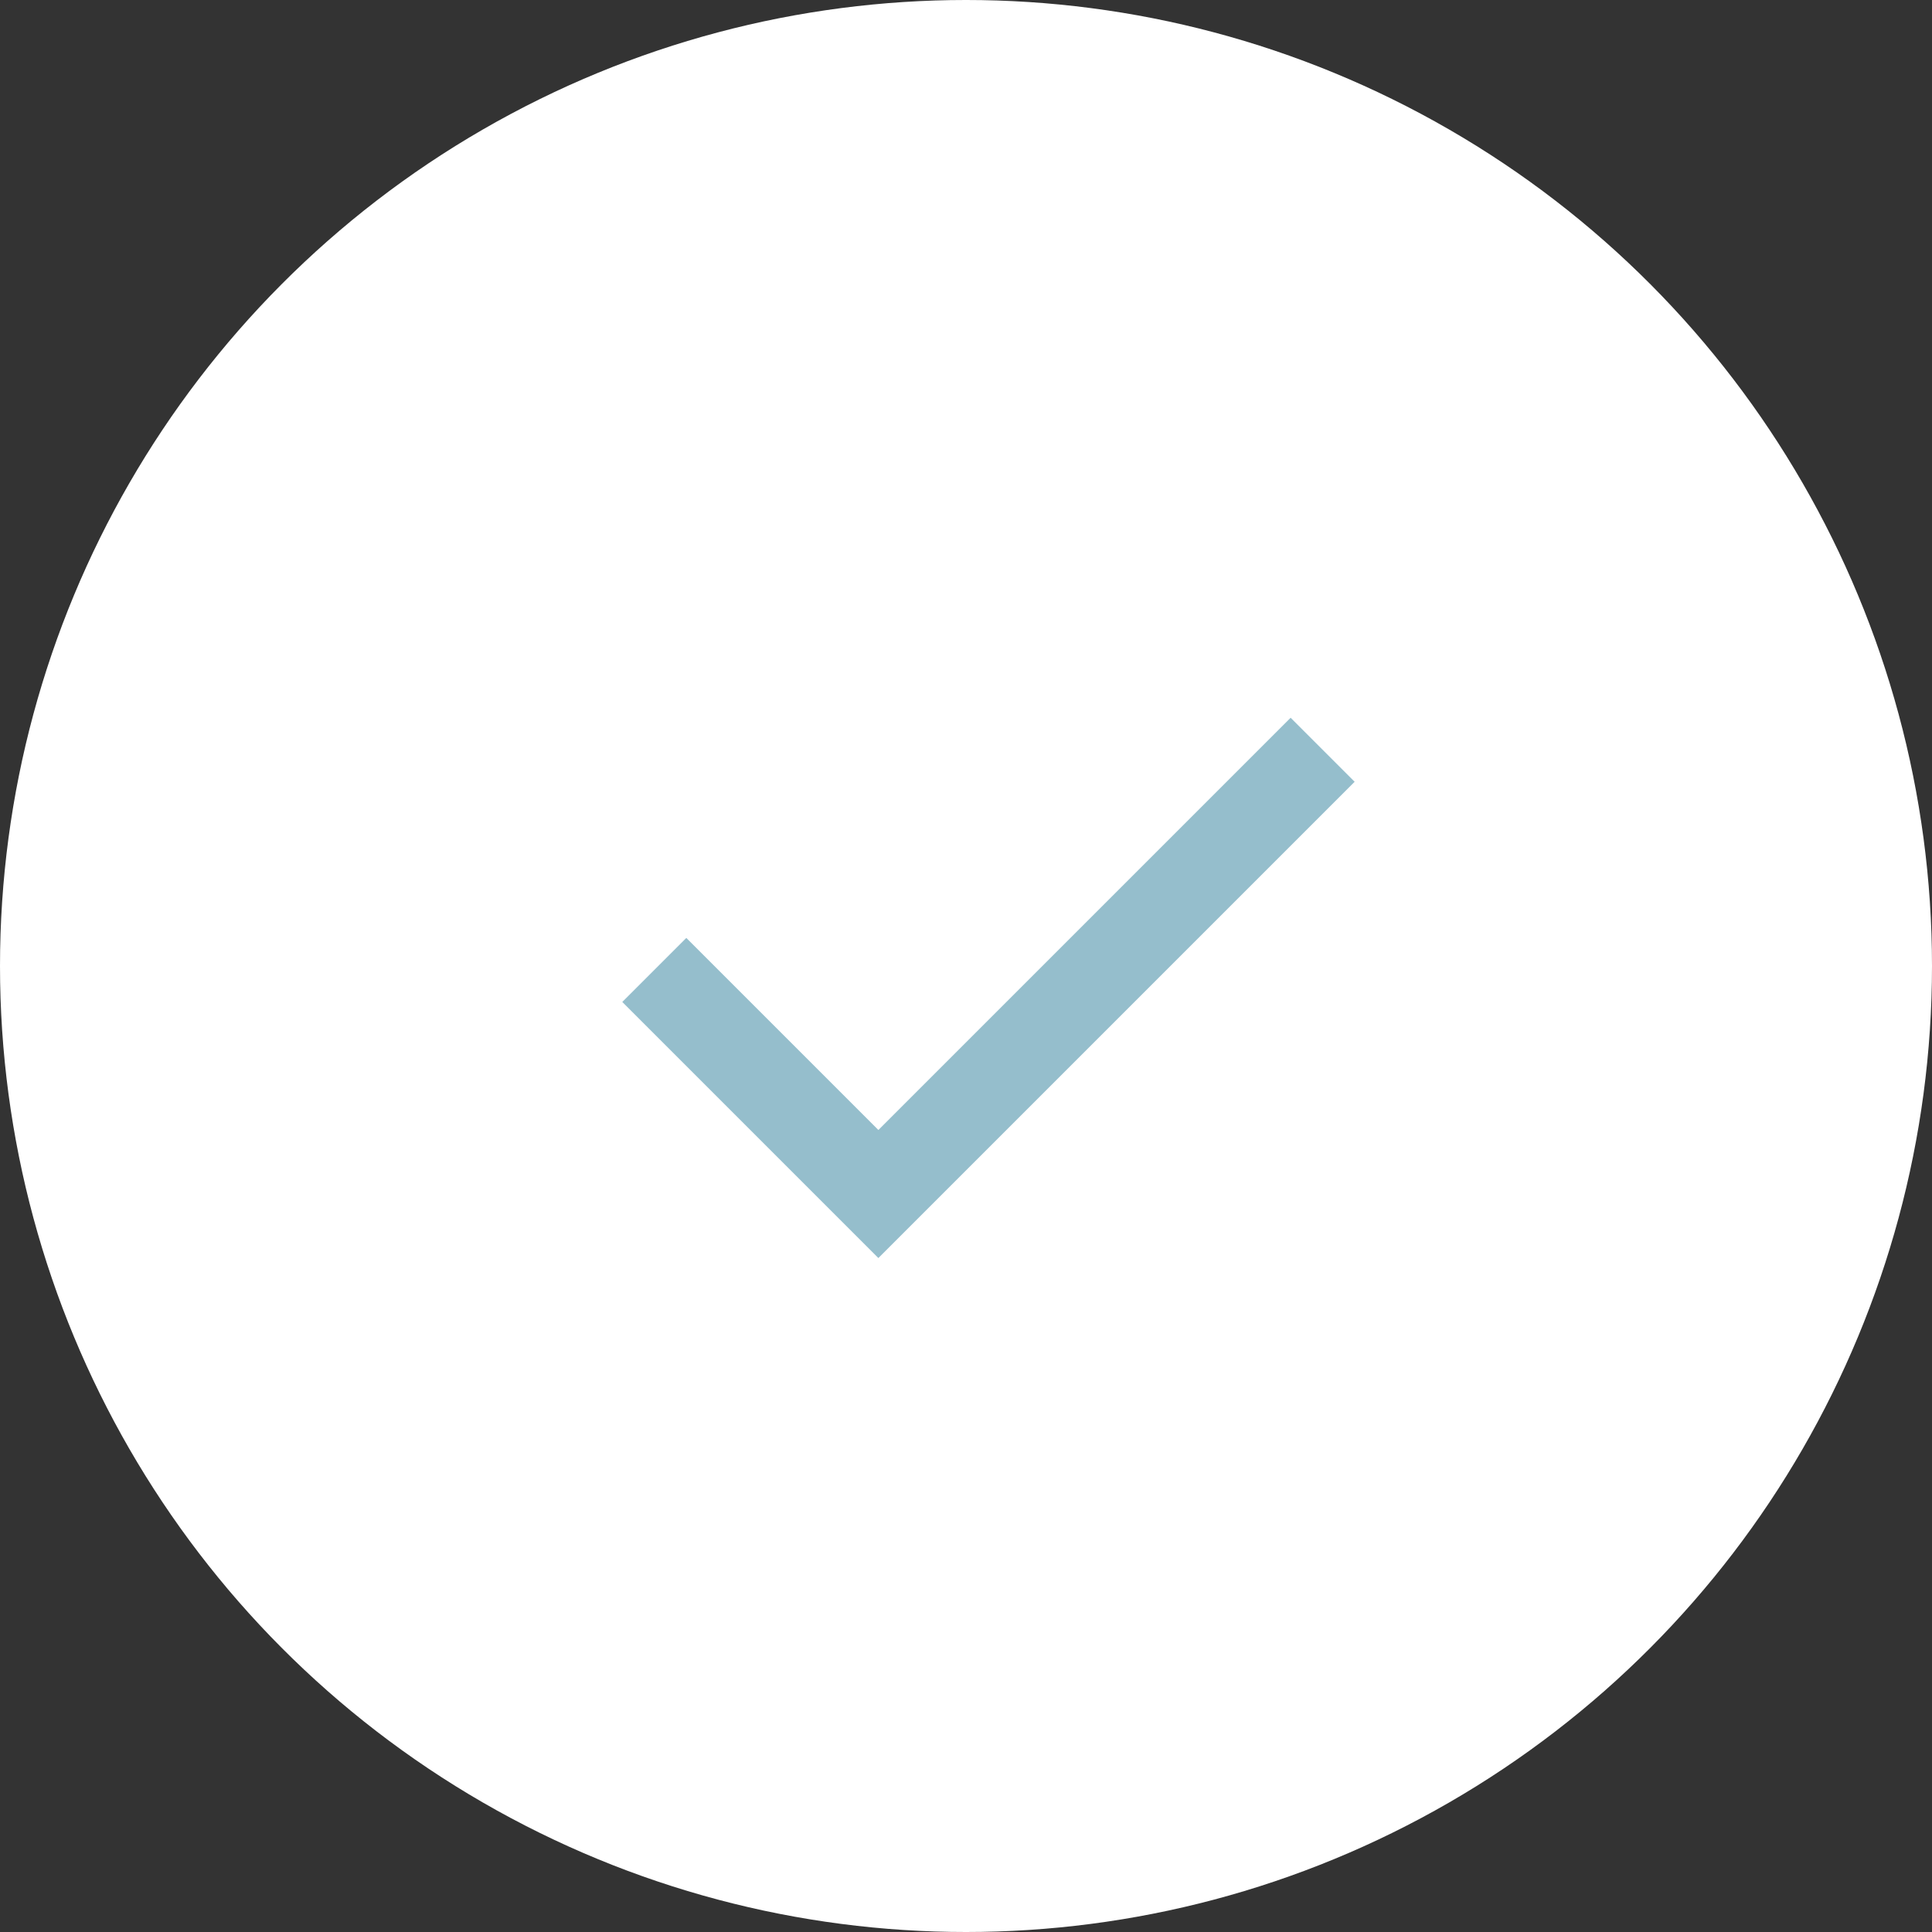
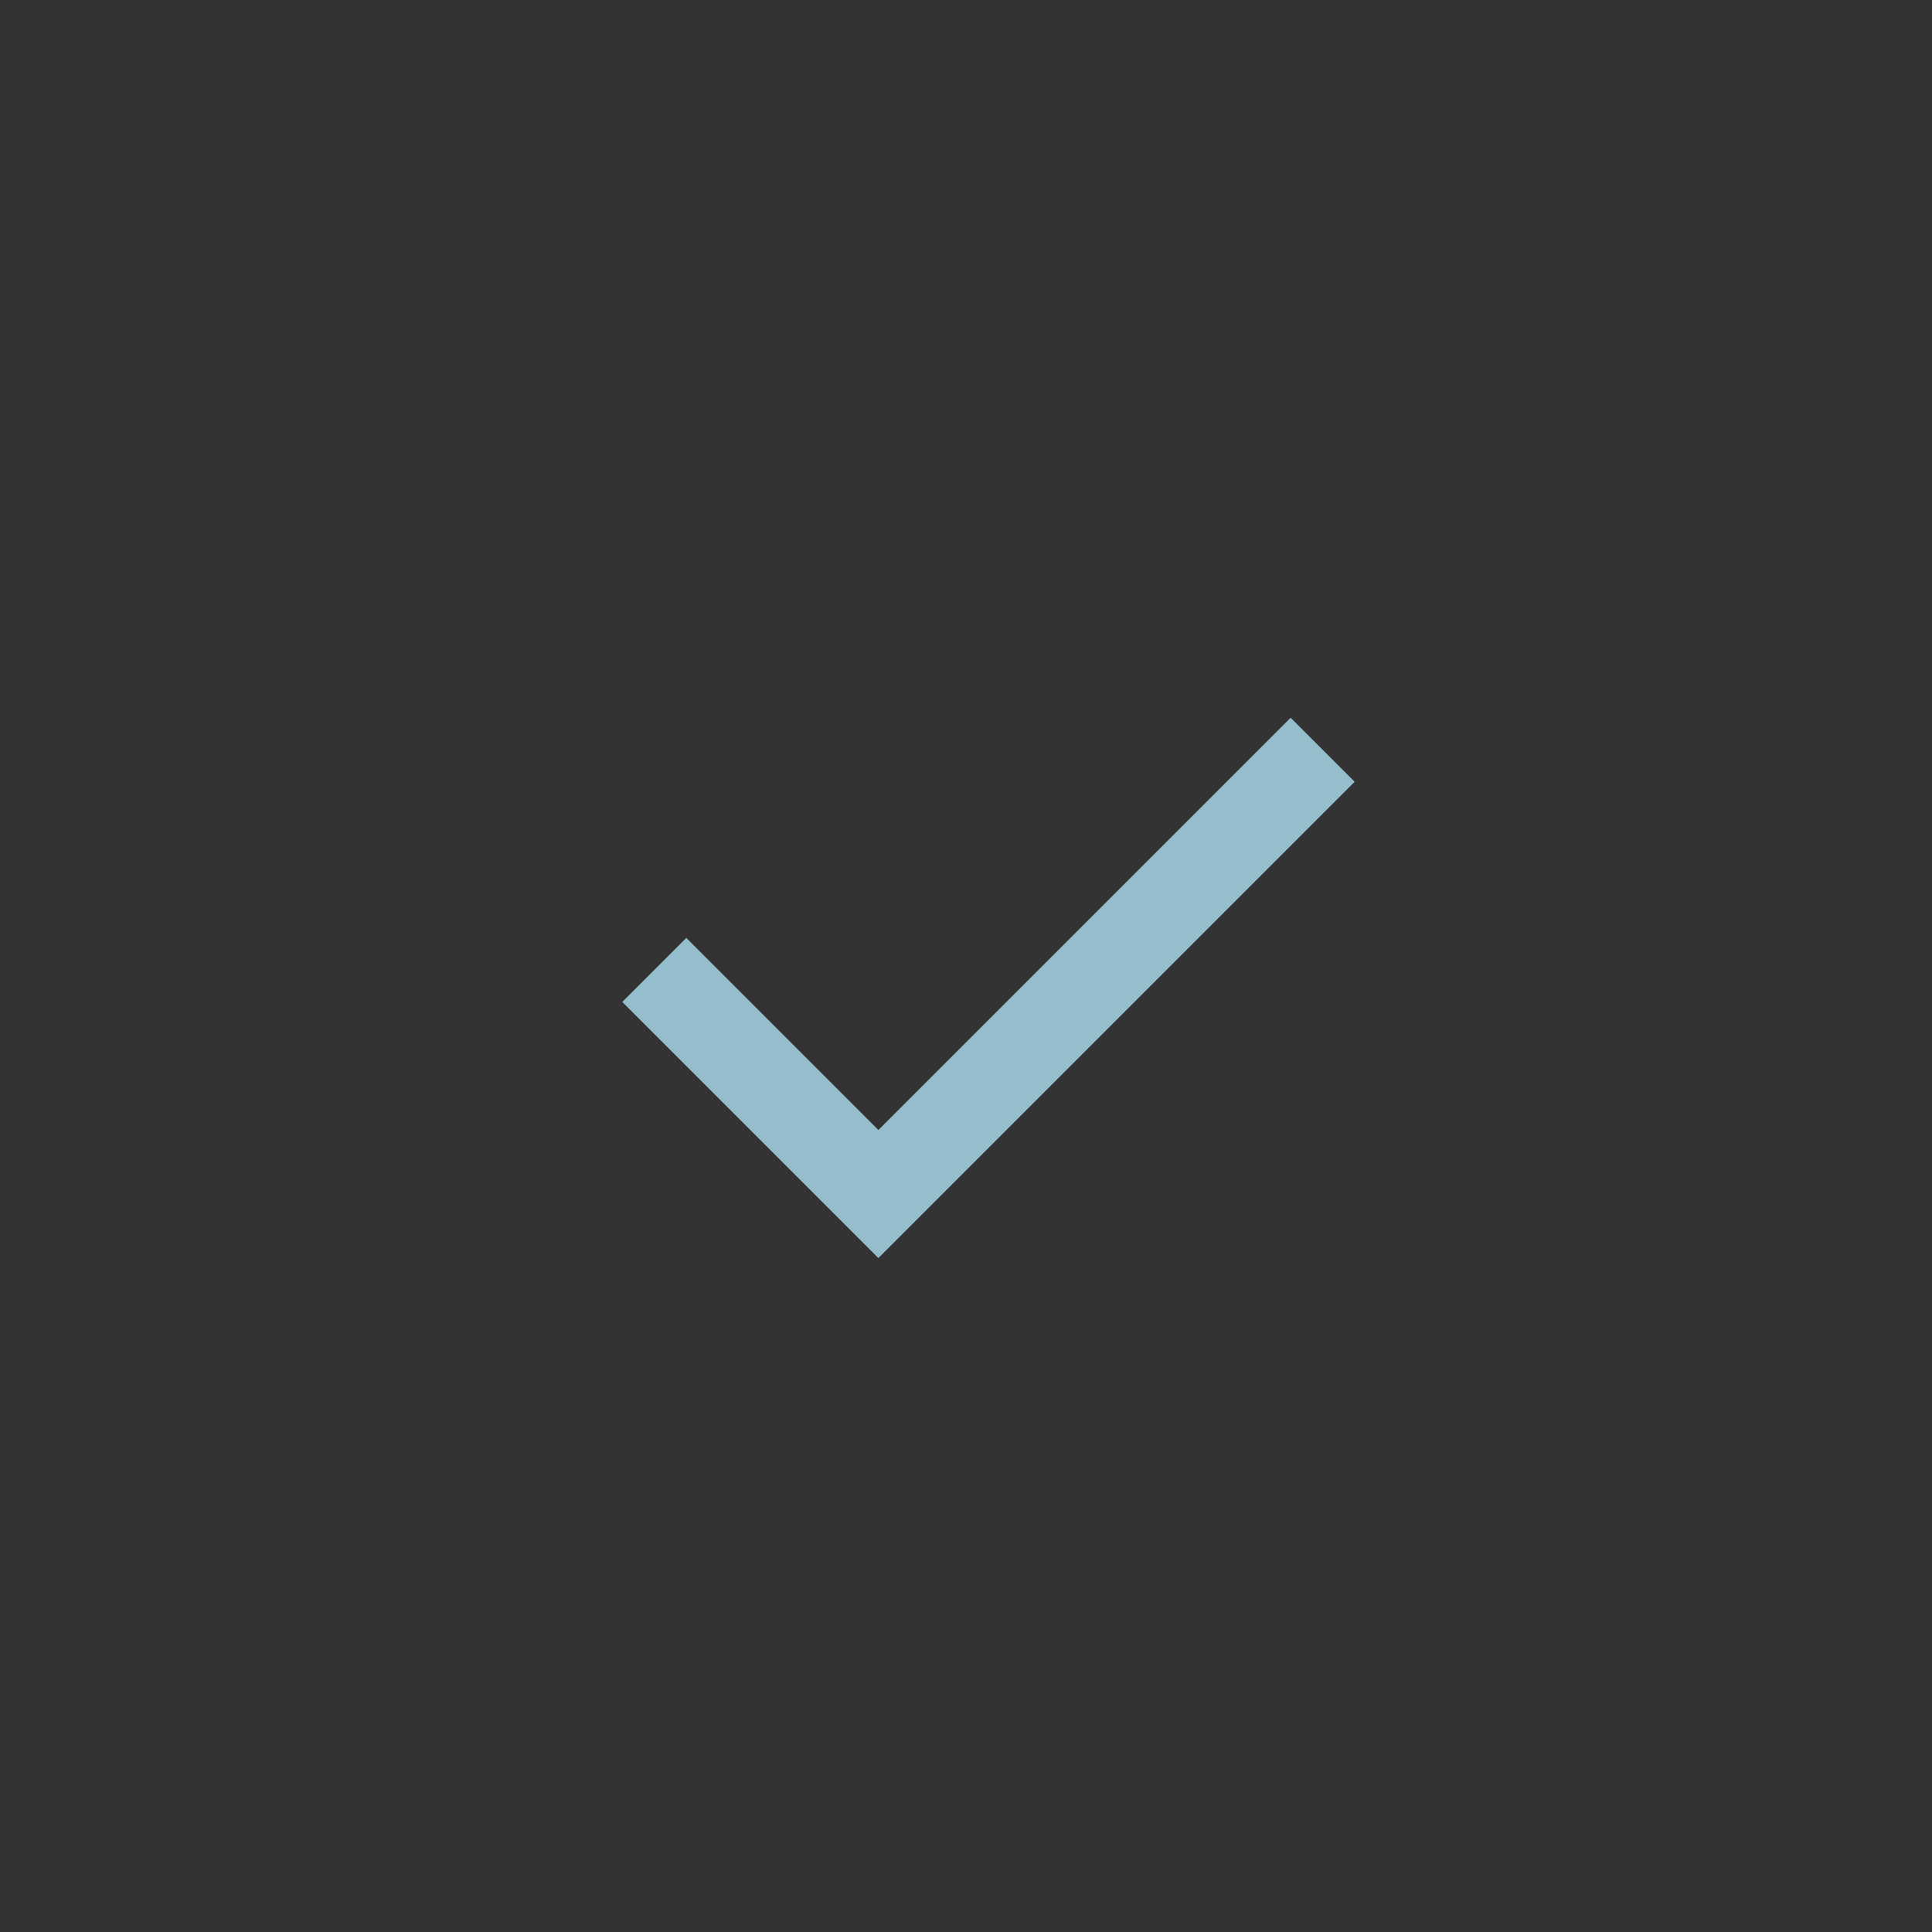
<svg xmlns="http://www.w3.org/2000/svg" width="43" height="43" viewBox="0 0 43 43" fill="none">
  <rect x="0" y="0" width="43" height="43" fill="#333333" stroke="none" />
-   <circle cx="21.5" cy="21.5" r="21.5" fill="white" />
  <path d="M19.55 28L13.85 22.3L15.275 20.875L19.55 25.15L28.725 15.975L30.15 17.4L19.55 28Z" fill="#95BECC" />
</svg>